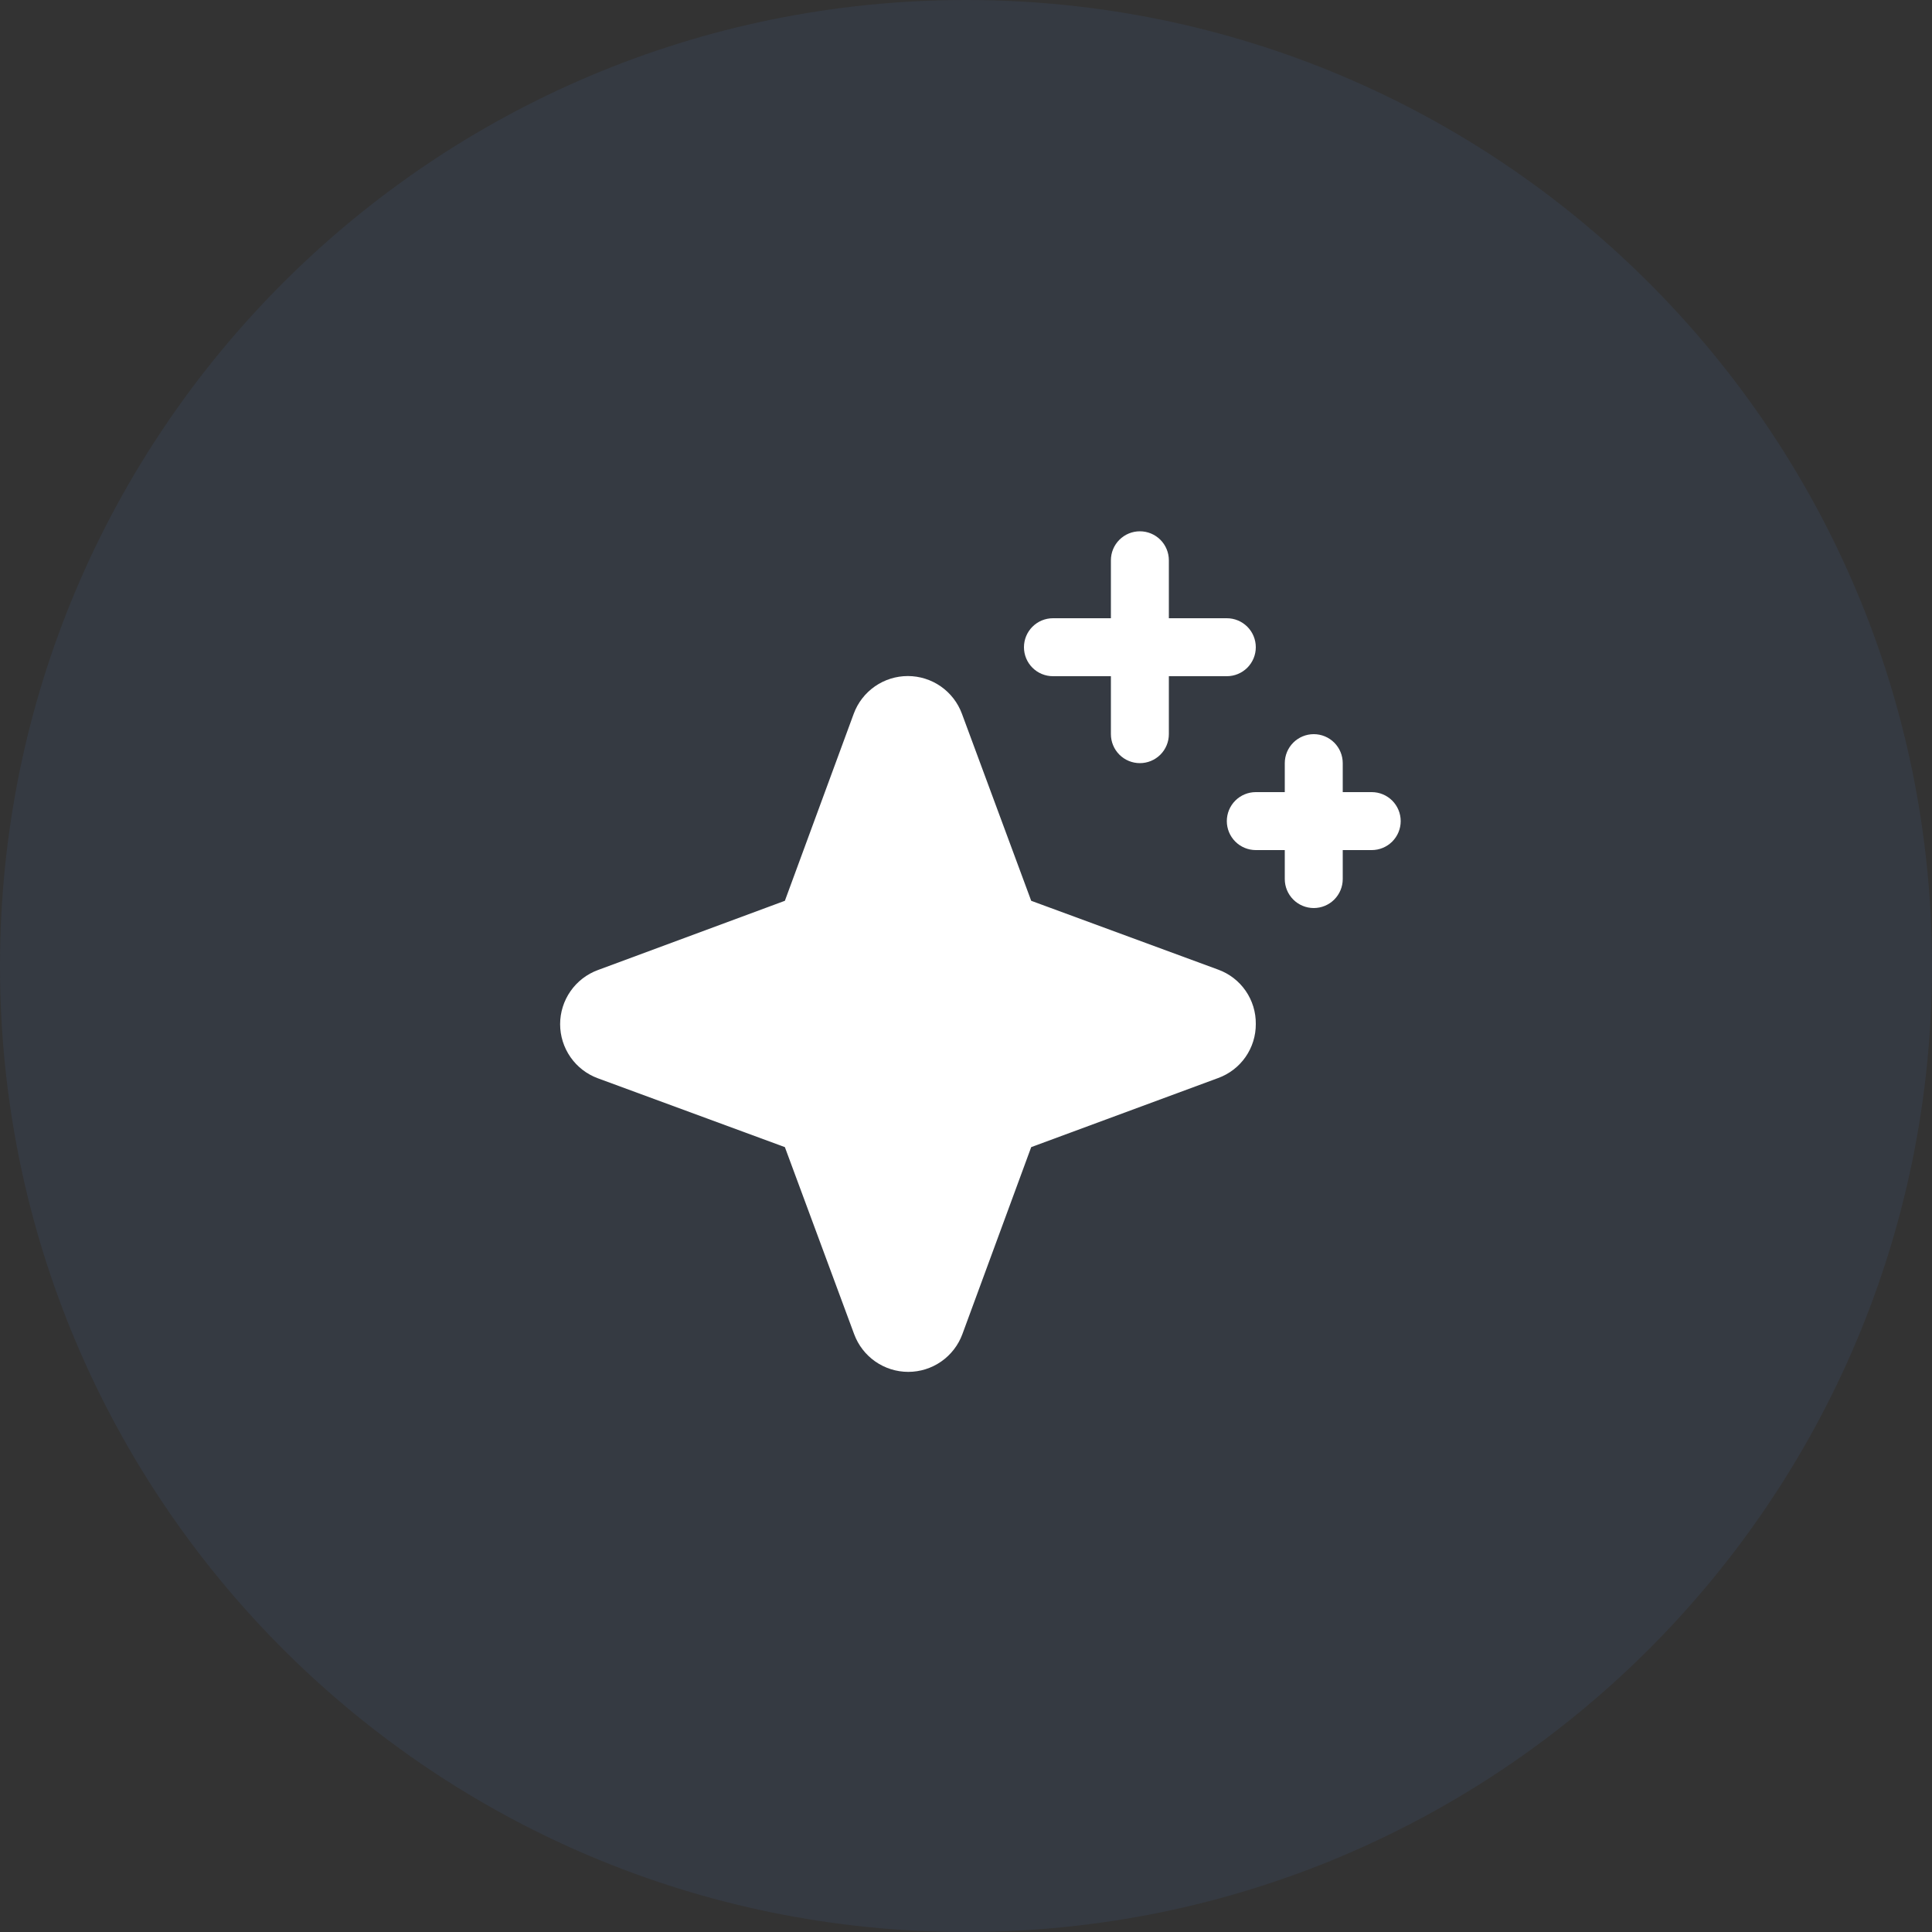
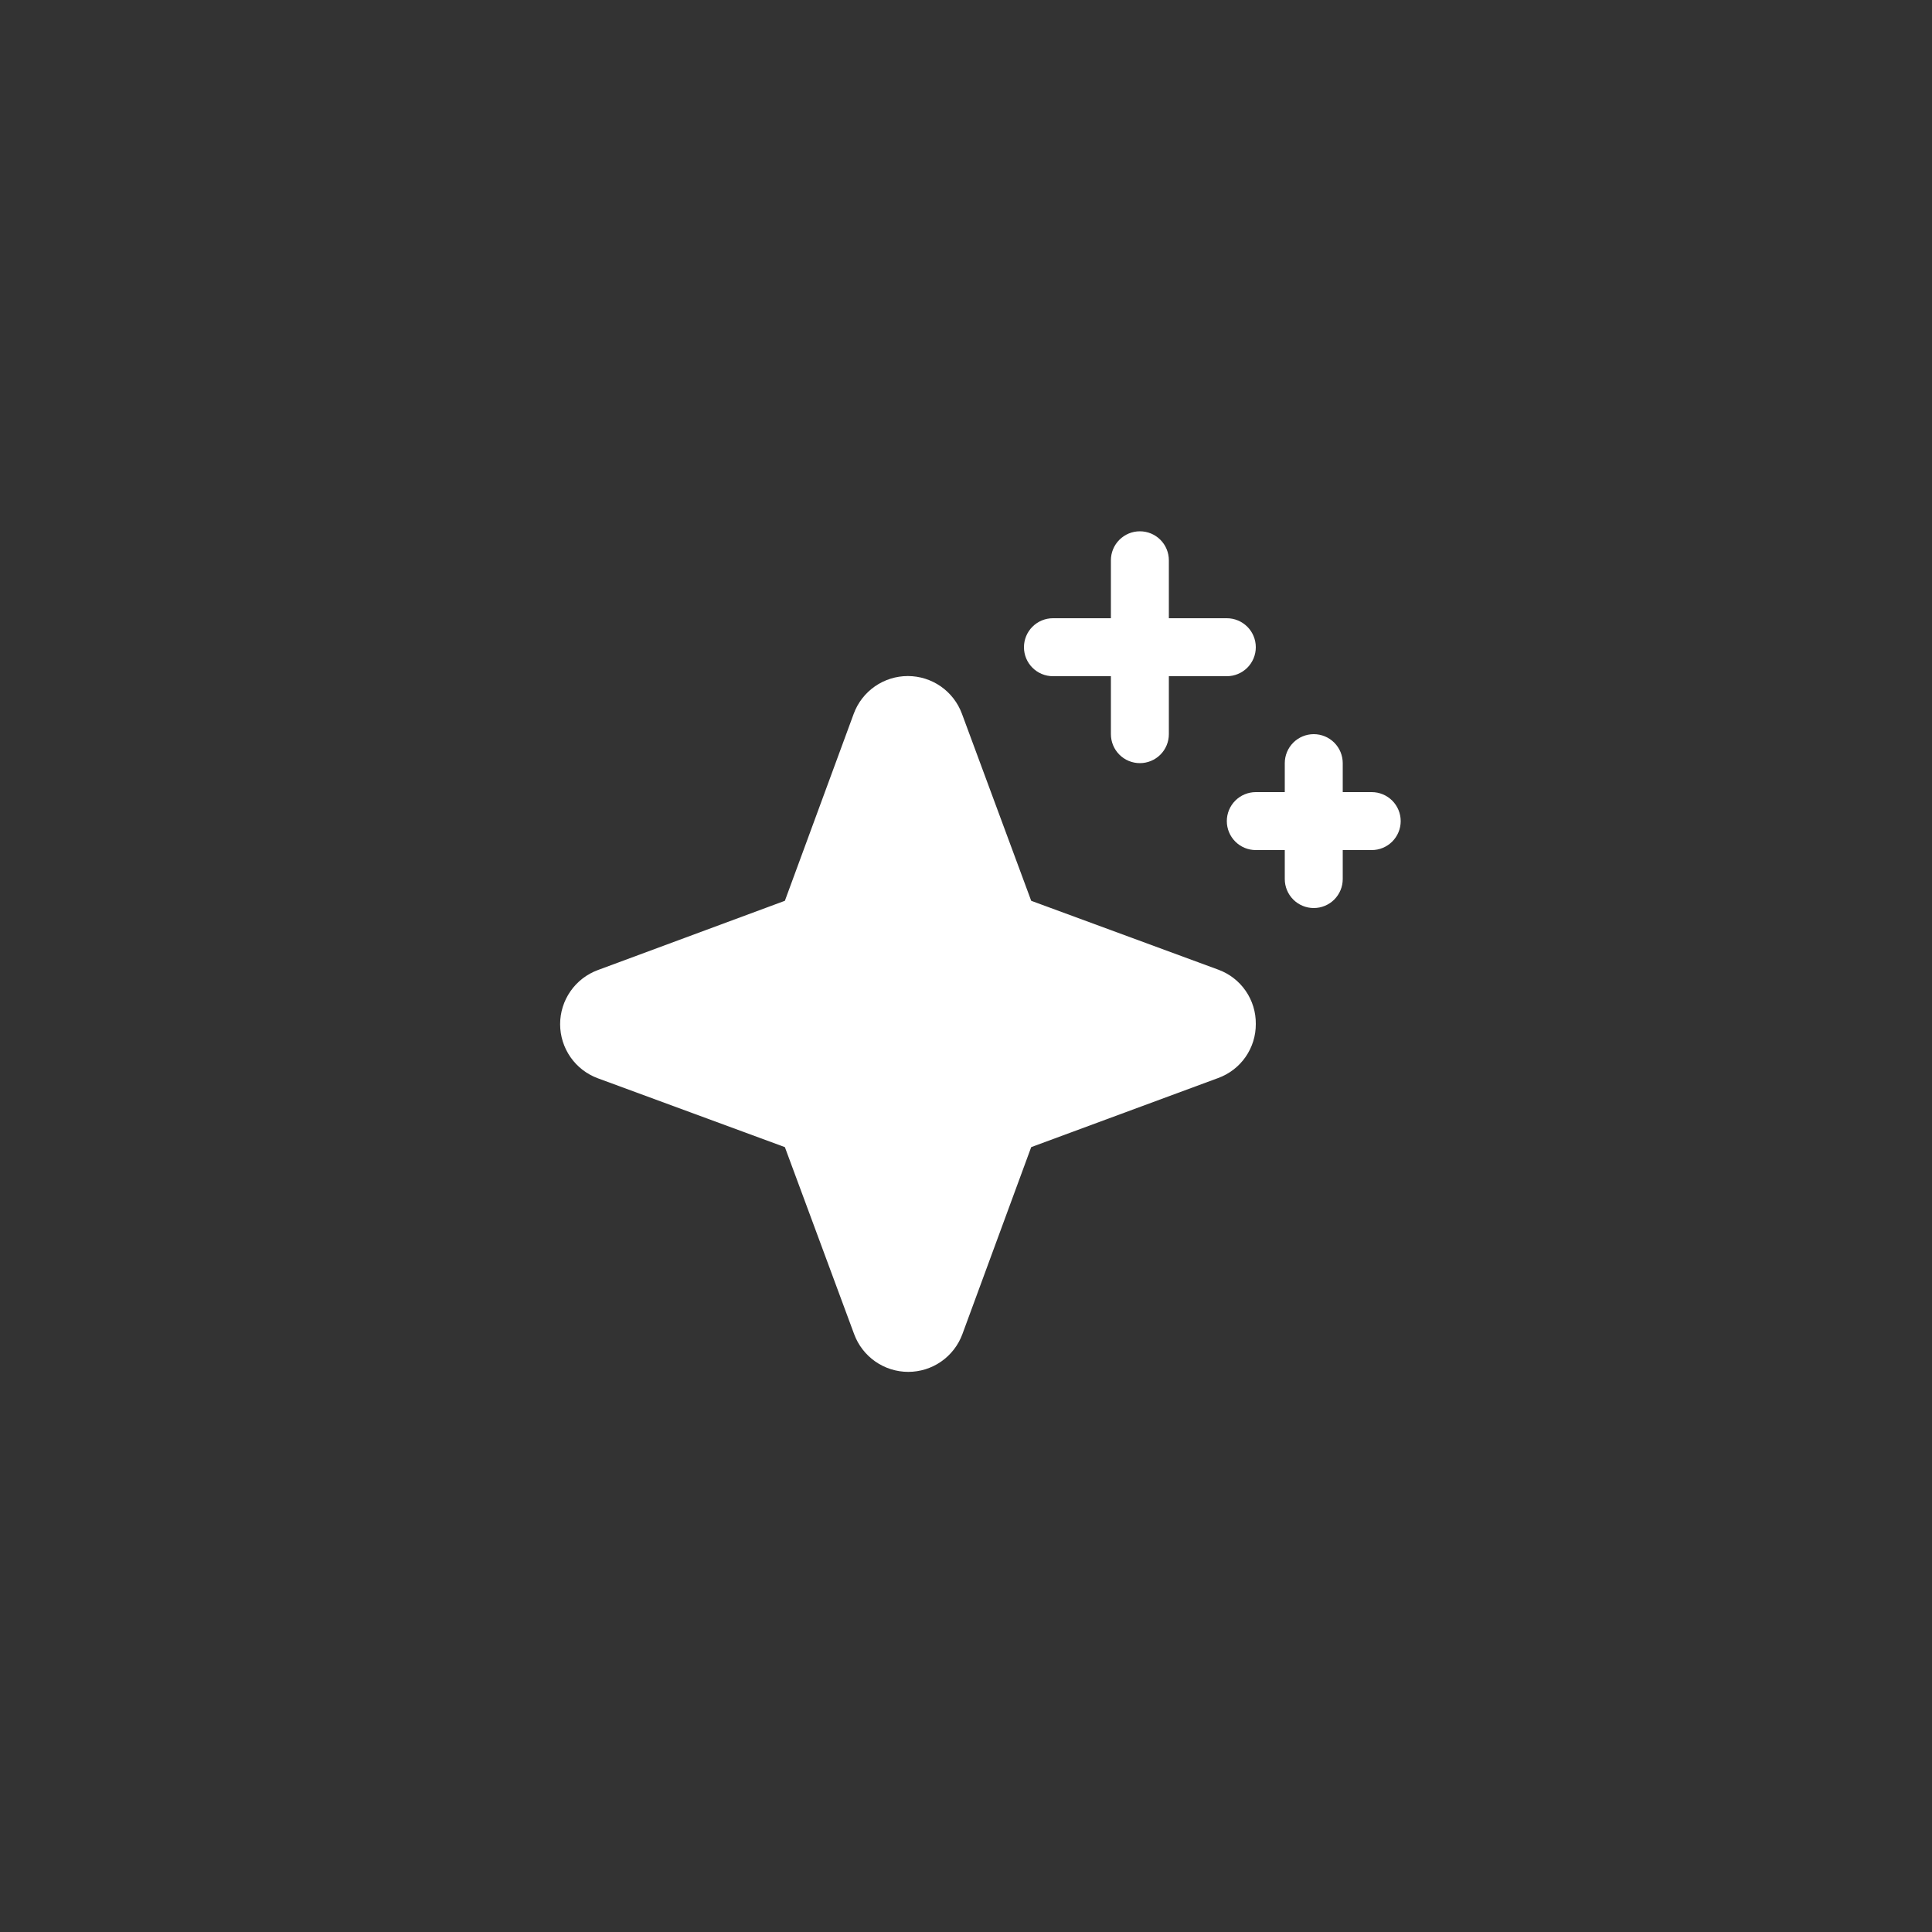
<svg xmlns="http://www.w3.org/2000/svg" width="100" height="100" viewBox="0 0 100 100" fill="none">
  <rect x="0" y="0" width="100" height="100" fill="#333333" stroke="none" />
-   <path d="M0 50C0 22.386 22.386 0 50 0C77.614 0 100 22.386 100 50C100 77.614 77.614 100 50 100C22.386 100 0 77.614 0 50Z" fill="#467ECF" fill-opacity="0.1" />
  <path d="M65 53C65.004 53.612 64.818 54.209 64.468 54.711C64.118 55.213 63.621 55.593 63.046 55.801L53.375 59.375L49.813 69.054C49.602 69.627 49.22 70.121 48.719 70.471C48.218 70.82 47.622 71.008 47.011 71.008C46.401 71.008 45.804 70.82 45.304 70.471C44.803 70.121 44.421 69.627 44.21 69.054L40.625 59.375L30.946 55.812C30.373 55.602 29.878 55.22 29.529 54.719C29.18 54.218 28.992 53.622 28.992 53.011C28.992 52.401 29.18 51.804 29.529 51.304C29.878 50.803 30.373 50.421 30.946 50.21L40.625 46.625L44.188 36.946C44.398 36.373 44.78 35.879 45.281 35.529C45.782 35.18 46.378 34.992 46.989 34.992C47.599 34.992 48.196 35.18 48.697 35.529C49.197 35.879 49.579 36.373 49.79 36.946L53.375 46.625L63.054 50.188C63.63 50.397 64.126 50.78 64.475 51.284C64.823 51.788 65.007 52.387 65 53ZM54.5 35H57.5V38C57.5 38.398 57.658 38.779 57.939 39.061C58.221 39.342 58.602 39.5 59 39.5C59.398 39.5 59.779 39.342 60.061 39.061C60.342 38.779 60.5 38.398 60.5 38V35H63.5C63.898 35 64.279 34.842 64.561 34.561C64.842 34.279 65 33.898 65 33.5C65 33.102 64.842 32.721 64.561 32.439C64.279 32.158 63.898 32 63.5 32H60.5V29C60.5 28.602 60.342 28.221 60.061 27.939C59.779 27.658 59.398 27.5 59 27.5C58.602 27.5 58.221 27.658 57.939 27.939C57.658 28.221 57.5 28.602 57.5 29V32H54.5C54.102 32 53.721 32.158 53.439 32.439C53.158 32.721 53 33.102 53 33.5C53 33.898 53.158 34.279 53.439 34.561C53.721 34.842 54.102 35 54.5 35ZM71 41H69.5V39.5C69.5 39.102 69.342 38.721 69.061 38.439C68.779 38.158 68.398 38 68 38C67.602 38 67.221 38.158 66.939 38.439C66.658 38.721 66.5 39.102 66.5 39.5V41H65C64.602 41 64.221 41.158 63.939 41.439C63.658 41.721 63.5 42.102 63.5 42.5C63.5 42.898 63.658 43.279 63.939 43.561C64.221 43.842 64.602 44 65 44H66.5V45.5C66.5 45.898 66.658 46.279 66.939 46.561C67.221 46.842 67.602 47 68 47C68.398 47 68.779 46.842 69.061 46.561C69.342 46.279 69.5 45.898 69.5 45.5V44H71C71.398 44 71.779 43.842 72.061 43.561C72.342 43.279 72.5 42.898 72.5 42.5C72.5 42.102 72.342 41.721 72.061 41.439C71.779 41.158 71.398 41 71 41Z" fill="white" />
</svg>